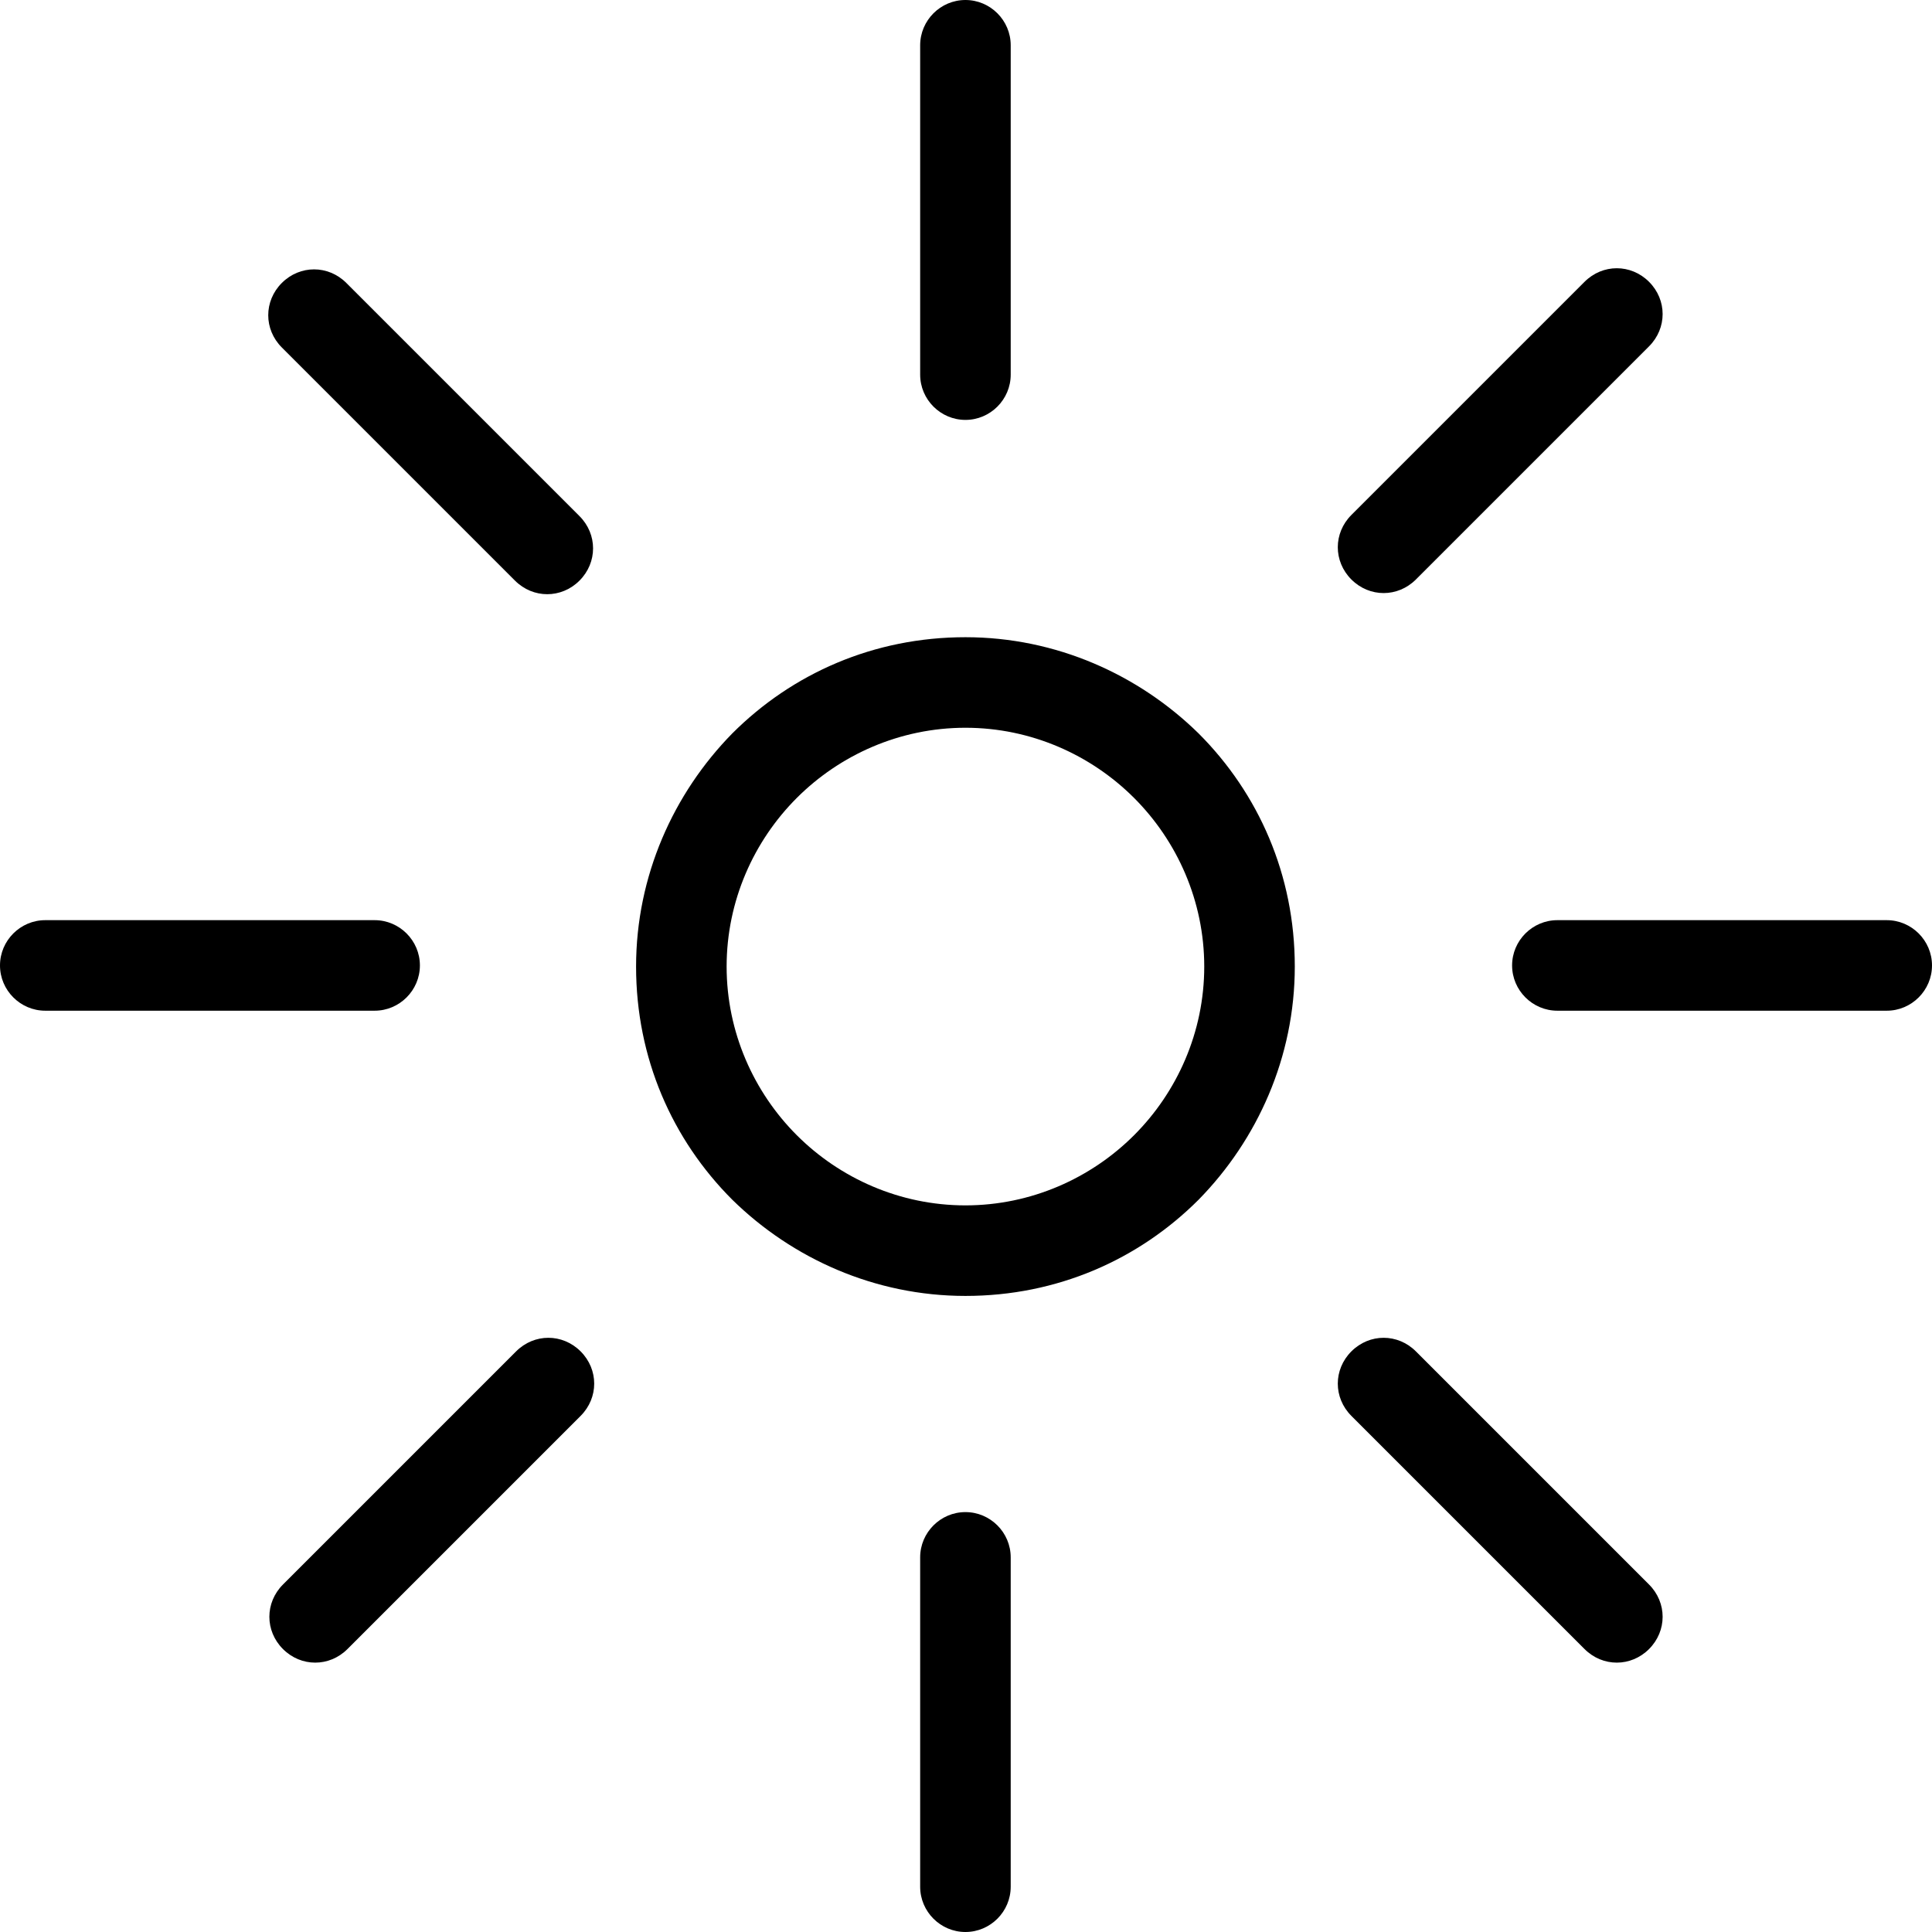
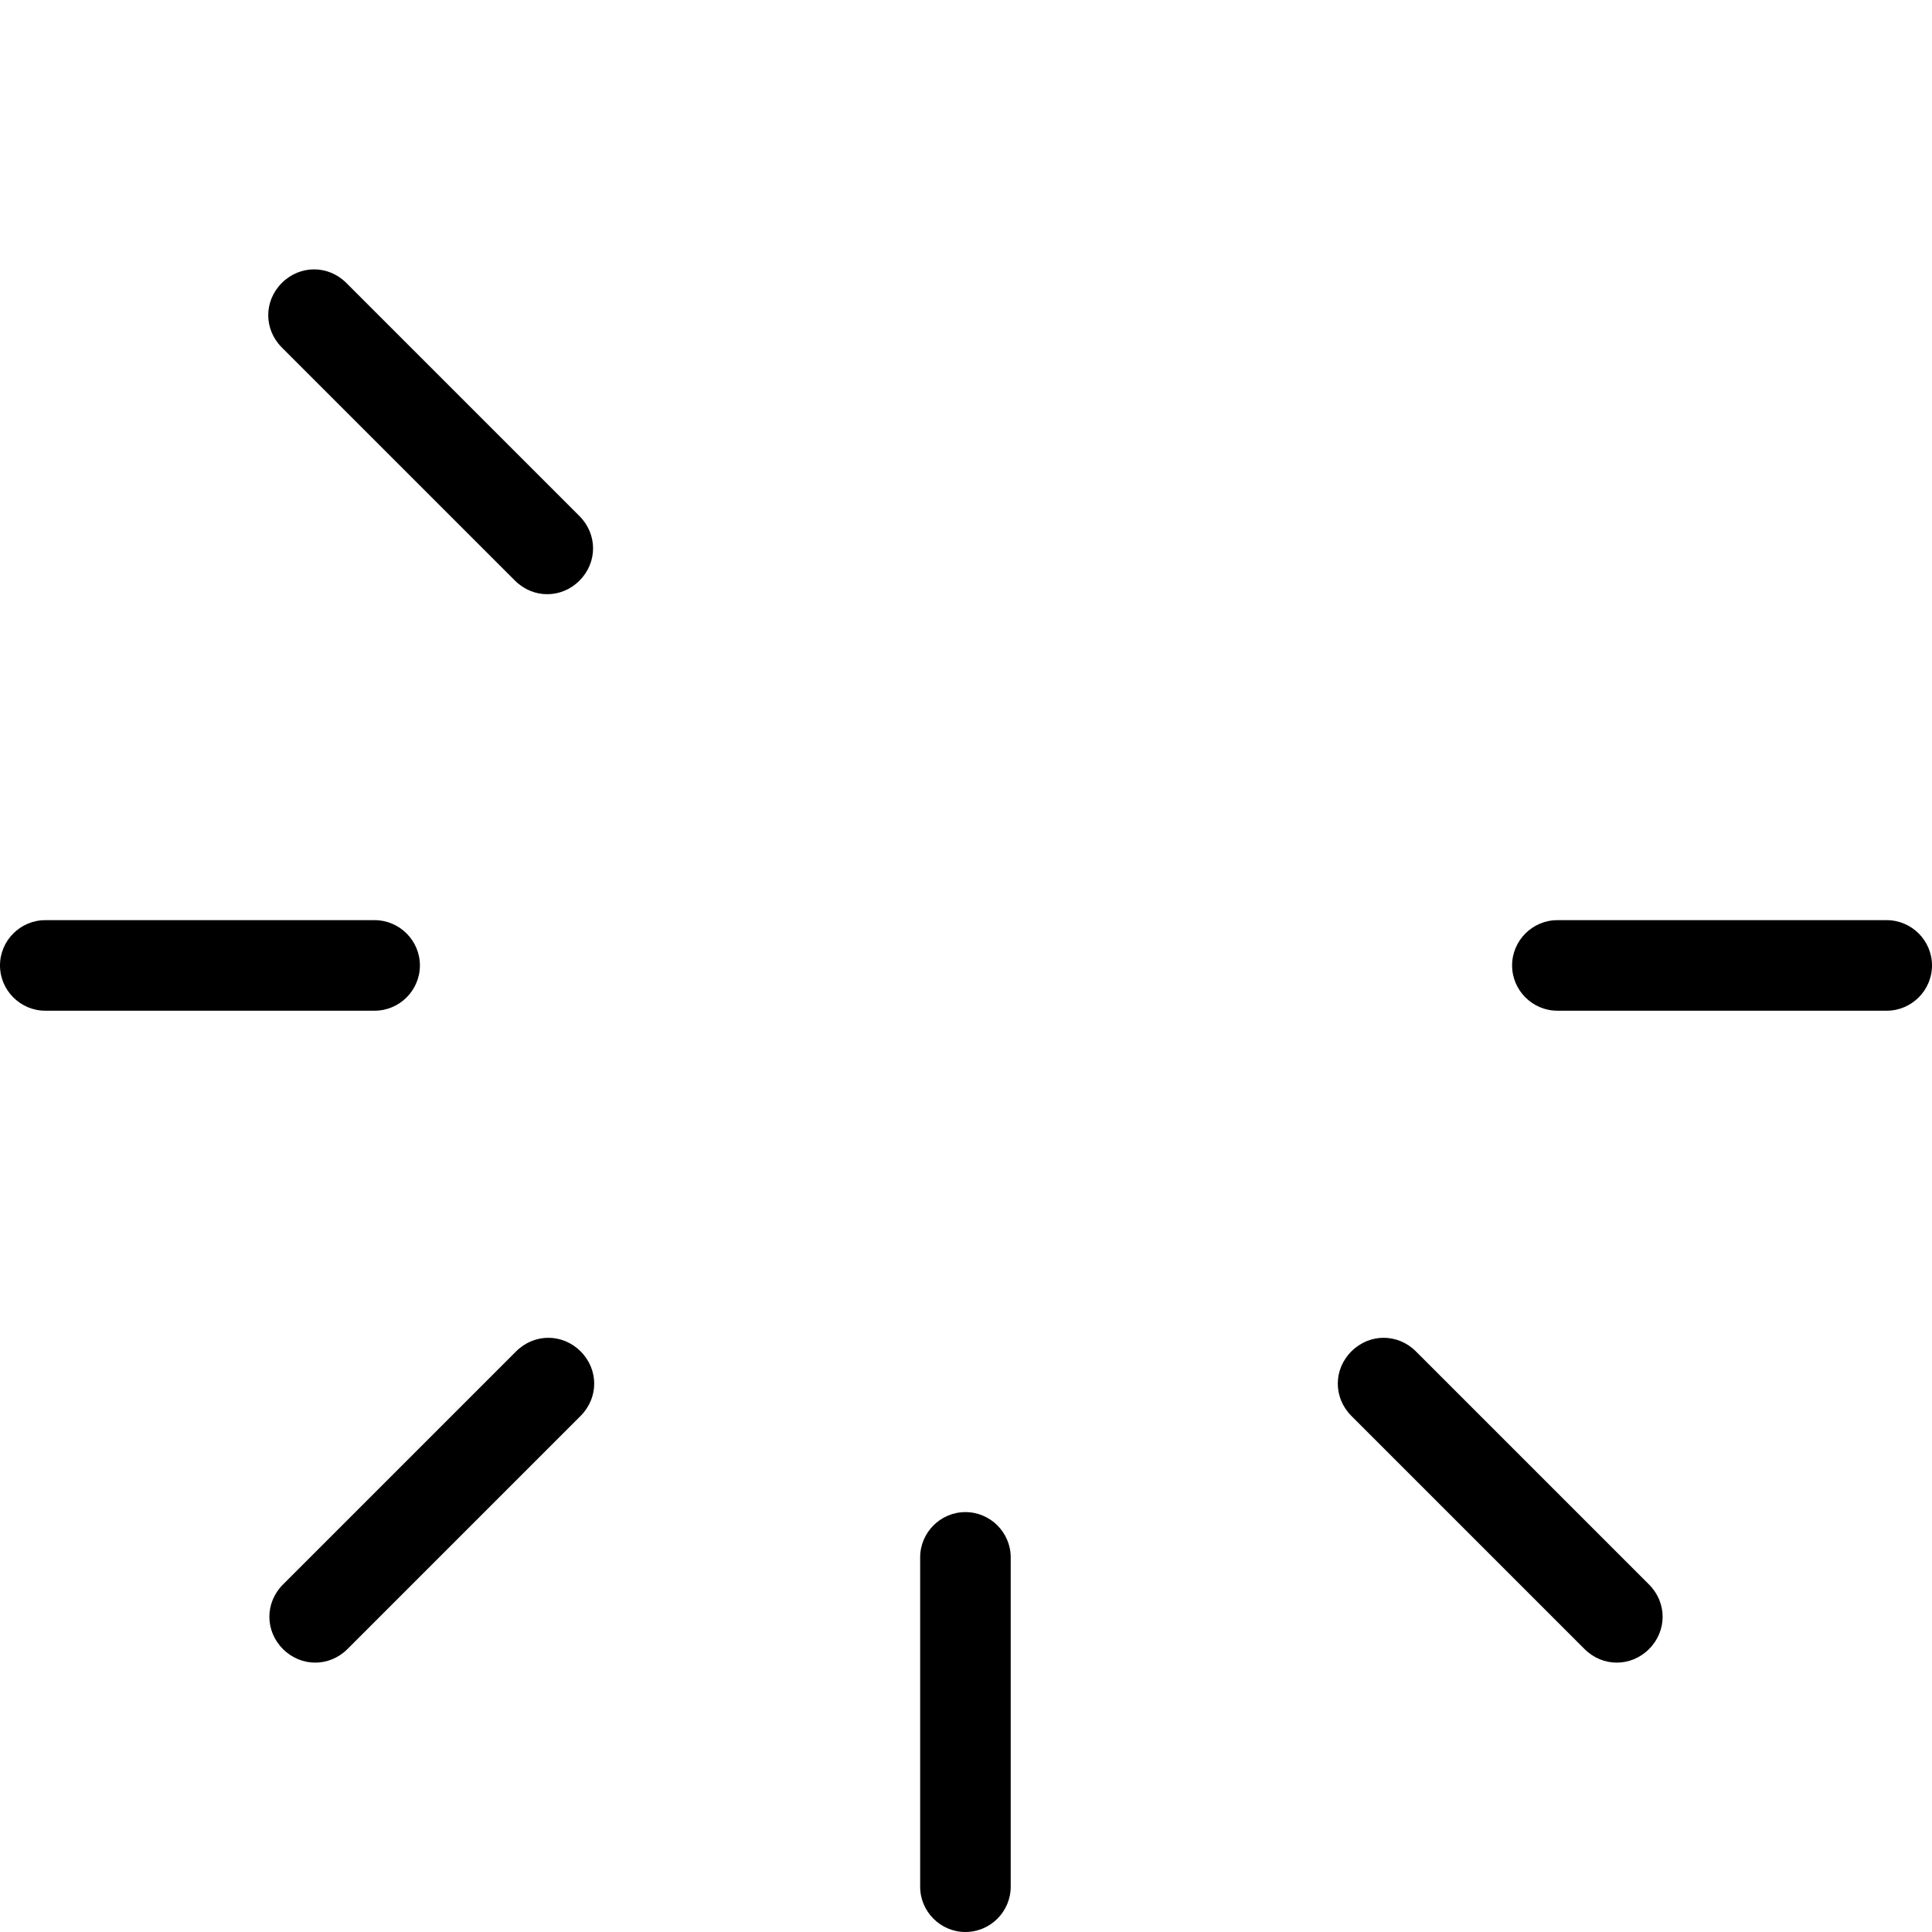
<svg xmlns="http://www.w3.org/2000/svg" clip-rule="evenodd" fill-rule="evenodd" height="512" image-rendering="optimizeQuality" shape-rendering="geometricPrecision" text-rendering="geometricPrecision" viewBox="0 0 1.707 1.707" width="512">
  <g id="Layer_x0020_1" fill-rule="nonzero">
-     <path d="m.853.563c.08 0 .153.033.206.085.053.053.085.125.085.206 0 .08-.033.153-.085.206-.053.053-.125.085-.206.085-.08 0-.153-.033-.206-.085-.053-.053-.085-.125-.085-.206 0-.08.033-.153.085-.206.053-.053.125-.085.206-.085zm.149.142c-.038-.038-.091-.062-.149-.062-.058 0-.111.024-.149.062-.038.038-.062.091-.062.149 0 .058.024.111.062.149.038.038.091.062.149.062.058 0 .111-.024.149-.062.038-.038.062-.091.062-.149 0-.058-.024-.111-.062-.149z" />
-     <path d="m.893.04c0-.022-.018-.04-.04-.04s-.04.018-.04.04v.291c0 .022.018.04.04.04s.04-.018.04-.04z" />
-     <path d="m1.457.306c.016-.016.016-.041 0-.057-.016-.016-.041-.016-.057 0l-.206.206c-.016.016-.016.041 0 .057.016.016.041.016.057 0z" />
    <path d="m1.667.893c.022 0 .04-.018.04-.04s-.018-.04-.04-.04h-.291c-.022 0-.04.018-.04.04s.018.04.04.04z" />
    <path d="m1.4 1.457c.016.016.041.016.057 0 .016-.016.016-.041 0-.057l-.206-.206c-.016-.016-.041-.016-.057 0-.016.016-.016.041 0 .057z" />
    <path d="m.813 1.667c0 .022.018.04.04.04s.04-.018.04-.04v-.291c0-.022-.018-.04-.04-.04s-.04.018-.04.04z" />
    <path d="m.25 1.4c-.016.016-.016.041 0 .057.016.016.041.016.057 0l.206-.206c.016-.016.016-.041 0-.057-.016-.016-.041-.016-.057 0z" />
    <path d="m.04.813c-.022 0-.04.018-.04.04s.018.04.04.04h.291c.022 0 .04-.018.04-.04s-.018-.04-.04-.04z" />
    <path d="m.306.25c-.016-.016-.041-.016-.057 0-.016.016-.016.041 0 .057l.206.206c.016.016.041.016.057 0 .016-.016.016-.041 0-.057z" />
  </g>
</svg>